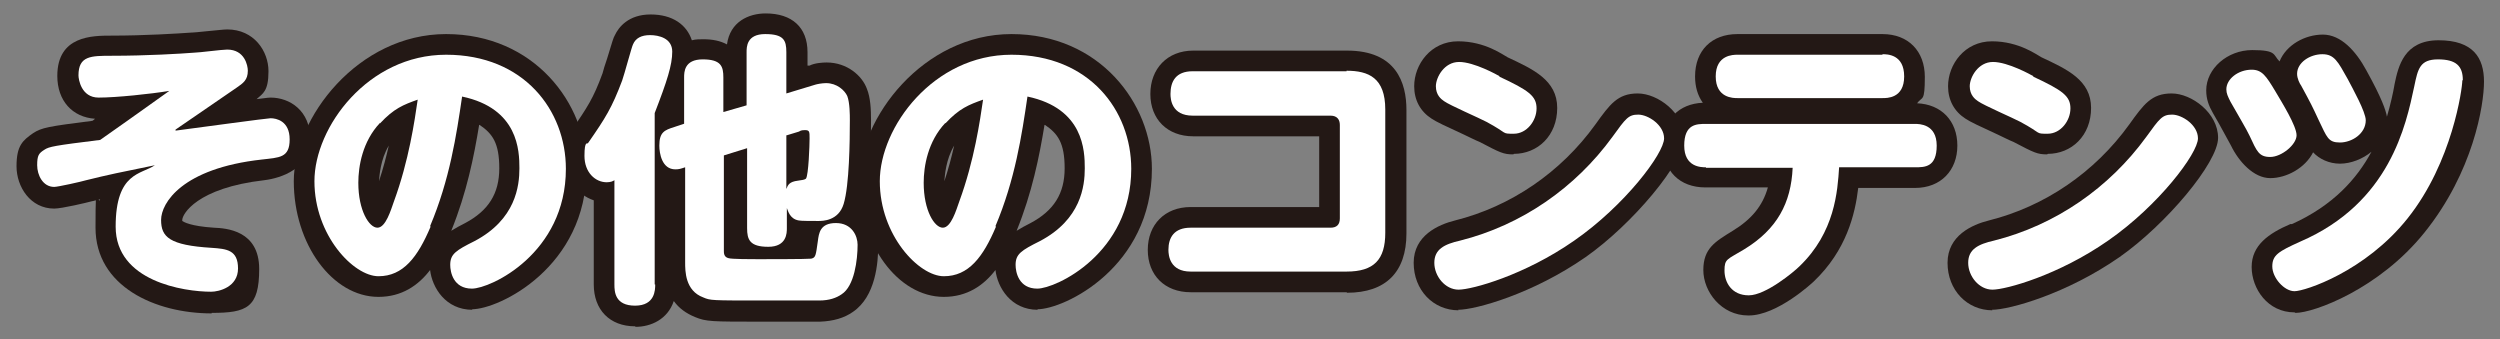
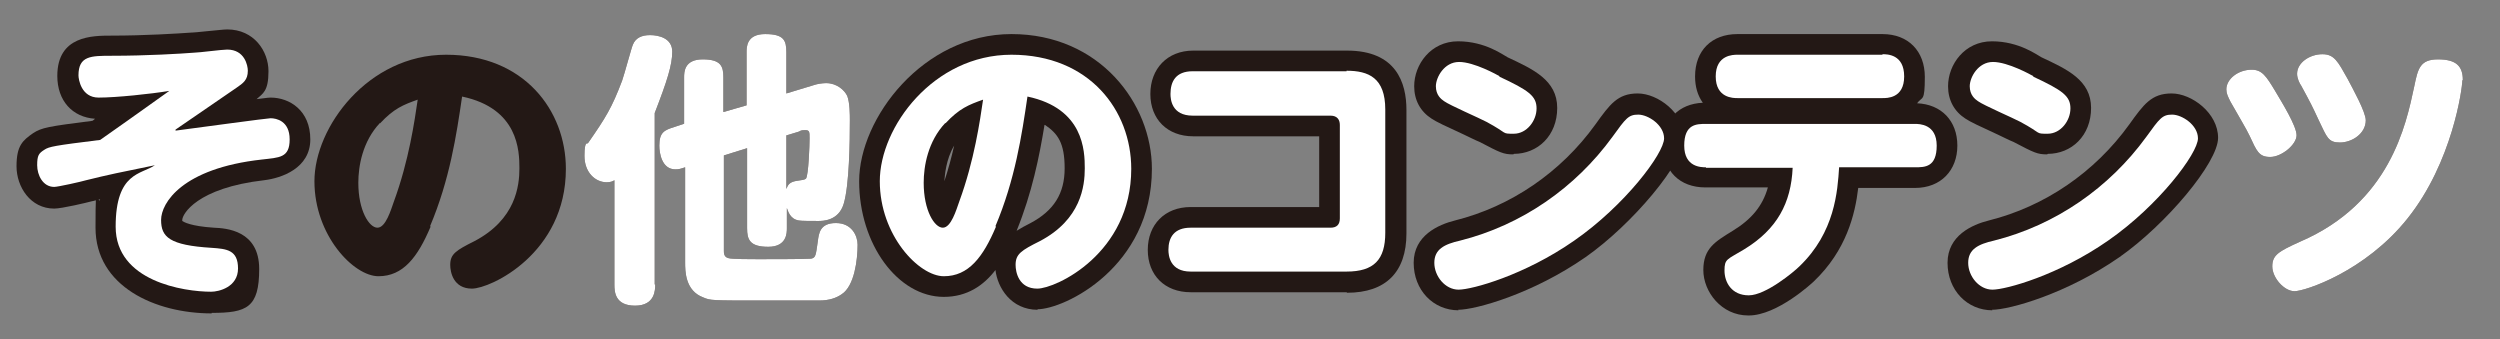
<svg xmlns="http://www.w3.org/2000/svg" version="1.1" viewBox="0 0 484.2 65.7">
  <rect x="0" y="0" width="484.2" height="65.7" fill="#808080" stroke="none" />
  <defs>
    <style>
      .cls-1 {
        fill: #231815;
      }

      .cls-2 {
        fill: #fff;
      }
    </style>
  </defs>
  <g>
    <g id="_レイヤー_1" data-name="レイヤー_1">
      <g>
        <g>
          <path class="cls-1" d="M34,25.3c5.3-.7,17.8-2.4,18.4-2.4,1.1,0,3.7.5,3.7,4.1s-2,3.5-5.4,3.9c-15.4,1.7-19.5,8.4-19.5,11.7s1.6,4.9,9.8,5.4c2.9.2,5.1.4,5.1,4s-3.7,4.5-5.2,4.5c-5.3,0-18.5-2-18.5-12.6s5-10.1,7.6-11.9c-6.4,1.3-9.3,1.9-13.3,2.9-1,.3-5.5,1.3-6.2,1.3-2.2,0-3.3-2.3-3.3-4.2s.3-2.3,1.4-3c.9-.6,1.9-.8,10.8-1.9,4.1-2.9,5.3-3.7,13.4-9.5-3.6.6-10.3,1.3-13.7,1.3s-3.9-3.6-3.9-4.3c0-3.8,2.4-3.8,6.5-3.8,6.7,0,13.4-.4,15.9-.6.9,0,5.4-.6,6.4-.6,3.4,0,4,3.1,4,4.1,0,1.8-.9,2.4-2.2,3.3l-11.8,8.1Z" />
          <path class="cls-1" d="M83.4,43.9c-2.5,5.9-5.3,9.6-10.1,9.6s-12.4-7.9-12.4-18.4,10.4-24.5,25.5-24.5,23.2,10.8,23.2,22.1c0,16.4-14.6,23.2-18.2,23.2s-4.2-3.2-4.2-4.6c0-2.1,1.1-2.8,4.7-4.6,8-4.2,8.7-10.7,8.7-14.1s-.2-11.6-11.1-13.9c-1.1,7.5-2.4,16.1-6.2,25.1ZM73.6,23.8c-3.4,3.6-4.2,8.4-4.2,11.6,0,5.4,2.1,8.7,3.7,8.7s2.6-3.4,3.2-5.1c2.9-7.9,4-15.6,4.6-19.7-2.8,1-4.6,1.7-7.3,4.6Z" />
          <path class="cls-1" d="M126.9,55.1c0,1,0,4.1-3.9,4.1s-4-2.7-4-4.1v-20.2c-.3.2-.7.4-1.5.4-2.2,0-4.3-1.9-4.3-5.1s.6-2.2.7-2.5c3.4-4.9,4.6-6.8,6.6-12.1.4-1.1,1.9-6.7,2.1-7,.5-1.2,1.6-1.8,3.3-1.8s4.3.6,4.3,3.2-1,5.7-3.4,11.9v33.2ZM132.5,24v-9c0-1,0-3.5,3.6-3.5s4,1.4,4,3.5v6.7l4.5-1.3v-10.3c0-1,0-3.5,3.6-3.5s4.1,1.2,4.1,3.5v8l5.6-1.7c.3-.1,1.3-.3,2.1-.3,2.1,0,3.6,1.4,4.1,2.5.5,1.3.5,3.7.5,4.7,0,4-.1,12.6-1.2,16.2-1,3.3-4.1,3.3-4.9,3.3-1.3,0-3.4,0-3.8-.1-1.8-.3-2.1-2-2.3-2.4v3.9c0,.9,0,3.6-3.6,3.6s-4.1-1.4-4.1-3.6v-15.5l-4.5,1.4v18.5c0,.4,0,1.2.9,1.4.5.2,4.6.2,5.7.2s9.6,0,10.3-.1c.9-.2.9-.6,1.3-3.4.2-1.5.4-3.5,3.5-3.5s4.2,2.5,4.2,4.2c0,2.9-.6,8-3.1,9.6-1,.7-2.4,1.2-4.3,1.2-1.4,0-10.3,0-10.9,0-10.1,0-10.2,0-11.6-.6-3.5-1.3-3.5-5.1-3.5-6.8v-18.4c-.9.3-1.2.4-1.9.4-2.6,0-3.1-3.1-3.1-4.6,0-2.6,1-3,2.9-3.6l2.1-.7ZM152.3,26.2v10.4c.3-.8.6-1.4,2.2-1.6.8-.1,1.4-.2,1.6-.4.5-.7.7-6.5.7-7.8s0-1.6-.9-1.6-.9.2-1.2.3l-2.3.7Z" />
          <path class="cls-1" d="M192.9,43.9c-2.5,5.9-5.3,9.6-10.1,9.6s-12.4-7.9-12.4-18.4,10.4-24.5,25.5-24.5,23.2,10.8,23.2,22.1c0,16.4-14.6,23.2-18.2,23.2s-4.2-3.2-4.2-4.6c0-2.1,1.1-2.8,4.7-4.6,8-4.2,8.7-10.7,8.7-14.1s-.2-11.6-11.1-13.9c-1.1,7.5-2.4,16.1-6.2,25.1ZM183.1,23.8c-3.4,3.6-4.2,8.4-4.2,11.6,0,5.4,2.1,8.7,3.7,8.7s2.6-3.4,3.2-5.1c2.9-7.9,4-15.6,4.6-19.7-2.8,1-4.6,1.7-7.3,4.6Z" />
          <path class="cls-1" d="M260.8,13.7c4.3,0,7.5,1.4,7.5,7.5v23.9c0,5.2-2.2,7.5-7.5,7.5h-30.2c-4,0-4.3-3.1-4.3-4.2,0-2.4,1.1-4.3,4.3-4.3h27.1c1.2,0,1.8-.6,1.8-1.8v-18.1c0-1-.5-1.8-1.8-1.8h-26.7c-4.1,0-4.3-3.2-4.3-4.2,0-2.4,1-4.4,4.3-4.4h29.8Z" />
          <path class="cls-1" d="M322.3,26.8c0,2.9-7.6,13-17.4,19.8-9.6,6.7-19.8,9.5-22.4,9.5s-4.7-2.6-4.7-5.2,1.9-3.6,5-4.3c11.9-3,22.3-10.2,29.5-20.1,2.6-3.6,3.1-4.3,5-4.3s5,2,5,4.6ZM290.3,14.8c5.8,2.7,7.3,3.8,7.3,6.2s-1.9,4.9-4.4,4.9-1,0-5.3-2.3c-1.3-.7-7.1-3.2-8.2-4-.6-.4-1.6-1.2-1.6-2.9s1.6-4.7,4.5-4.7,7.4,2.5,7.9,2.8Z" />
          <path class="cls-1" d="M330.4,32.4c-.9,0-4.2,0-4.2-4.2s2.4-4.2,4.2-4.2h40.5c.8,0,4.2,0,4.2,4.2s-2.3,4.2-4.2,4.2h-14.7c-.3,4.6-.8,12.6-7.7,19.2-1,1-6.5,5.6-9.8,5.6s-4.7-2.5-4.7-4.8.5-2.1,3.8-4.1c6.4-3.9,9.1-9,9.4-15.8h-16.8ZM364.6,10.5c.9,0,4.2,0,4.2,4.3s-3.4,4.2-4.2,4.2h-28.1c-.8,0-4.2,0-4.2-4.2s3.4-4.2,4.2-4.2h28.1Z" />
          <path class="cls-1" d="M425.7,26.8c0,2.9-7.6,13-17.4,19.8-9.6,6.7-19.8,9.5-22.4,9.5s-4.7-2.6-4.7-5.2,1.9-3.6,5-4.3c11.9-3,22.3-10.2,29.5-20.1,2.6-3.6,3.1-4.3,5-4.3s5,2,5,4.6ZM393.7,14.8c5.8,2.7,7.3,3.8,7.3,6.2s-1.9,4.9-4.4,4.9-1,0-5.3-2.3c-1.3-.7-7.1-3.2-8.2-4-.6-.4-1.6-1.2-1.6-2.9s1.6-4.7,4.5-4.7,7.4,2.5,7.9,2.8Z" />
          <path class="cls-1" d="M436.1,13.5c2,0,2.8,1.2,4.6,4.2,1.3,2.2,4.1,6.7,4.1,8.5s-2.9,4.2-5.1,4.2-2.6-1.1-4-4.1c-.6-1.3-2.3-4.1-3.7-6.6-.5-1-.8-1.6-.8-2.4,0-2,2.3-3.8,4.9-3.8ZM476.9,15.6c0,1.5-1.9,15.8-10.6,26.7-8.2,10.3-19.9,14.1-21.9,14.1s-4.3-2.6-4.3-4.8,1.2-2.9,5.4-4.8c17.4-7.5,20.5-22.6,22.1-30.1.7-3.4,1.1-5.2,4.6-5.2s4.8,1.3,4.8,4ZM449.8,10.5c2.3,0,3,1.4,4.9,4.8,1,1.9,3.5,6.4,3.5,8,0,2.6-2.7,4.3-5,4.3s-2.5-1-4.1-4.3c-1.3-2.8-1.5-3.2-3.4-6.7-.3-.4-.8-1.4-.8-2.3,0-2.2,2.5-3.8,4.9-3.8Z" />
        </g>
        <g>
          <path class="cls-1" d="M41,60.7c-10.9,0-22.5-5.2-22.5-16.6s.4-3.9.9-5.5c-.6.1-1.1.3-1.7.4-.7.2-5.7,1.4-7.2,1.4-4.6,0-7.3-4.2-7.3-8.2s1.2-5,3.2-6.4c1.7-1.1,2.9-1.3,11.5-2.4.2-.1.4-.3.5-.4-4.4-.3-7.3-3.5-7.3-8.3,0-7.8,6.8-7.8,10.5-7.8,6.4,0,12.8-.4,15.6-.6,0,0,0,0,.1,0,.3,0,1.2-.1,2.2-.2,2.3-.2,3.8-.4,4.5-.4,5.2,0,8,4.2,8,8.1s-1.1,4.3-2.3,5.4c2.3-.3,2.5-.3,2.7-.3,3.7,0,7.7,2.5,7.7,8.1s-5.6,7.5-8.9,7.9c-13.1,1.5-15.9,6.6-15.9,7.7s0,.1,0,.2c.3.2,1.6,1,6.1,1.3,2.4.1,8.8.5,8.8,8s-2.4,8.5-9.2,8.5ZM27.9,39.5c-.9,1.3-1.4,2.7-1.4,4.6,0,8.5,14.4,8.6,14.5,8.6.6,0,1,0,1.1-.1,0,0,0-.2,0-.3-.4,0-1,0-1.3-.1-3.4-.2-13.6-.9-13.6-9.4s.2-2.1.6-3.2ZM35.3,42.9h0ZM32.6,29.1c.5.4.9.9,1.2,1.6.2.5.3,1,.3,1.5,2.6-1.7,6-3.2,10.5-4.2-2.8.4-6.3.8-10.1,1.3-.7,0-1.3,0-1.9-.2ZM30,24.7c-3.2,2.3-4.7,3.4-6.9,4.9,1.7-.4,3.6-.8,6.1-1.3.8-.2,1.5,0,2.2.2-.5-.4-1-1-1.2-1.7-.3-.7-.3-1.4-.2-2.1ZM52.4,27s0,0,0,0h0s0,0,0,0ZM35.2,14.5c.6.4,1,1,1.3,1.7.3.8.4,1.6.2,2.3l6.9-4.7s0,0,0,0c-.8,0-2.4.2-3.3.3-1.1.1-2,.2-2.5.2-.7,0-1.6.1-2.7.2ZM19.2,15s0,0,0,0c.6,0,1.4,0,2.2,0-.7,0-1.6,0-2.2,0Z" />
-           <path class="cls-1" d="M91.5,60c-5.2,0-7.8-4.3-8.2-7.7-2.3,3-5.5,5.2-10,5.2-8.9,0-16.4-10.2-16.4-22.4s12.4-28.5,29.5-28.5,27.2,13.5,27.2,26.1c0,19-16.9,27.2-22.2,27.2ZM91.3,51.7c0,.1,0,.2.1.3,1.8-.2,14.2-5.1,14.2-19.2s-4.1-15-13.1-17.4c7.7,2.4,12,8.6,12,17.3s-5.9,15.1-10.9,17.7c-.9.4-1.9,1-2.5,1.3ZM78,16.1c-8,2.9-13,9.9-13,19.1s5,14.4,8.4,14.4,3.7-.9,6.4-7.2c3.7-8.8,4.9-17.3,5.9-24.2.2-1.1.8-2.1,1.7-2.7.5-.4,1.1-.6,1.7-.7-.8,0-1.7-.1-2.6-.1-1.9,0-3.8.2-5.6.6.9,0,1.8.3,2.5.9,1.1.9,1.7,2.3,1.5,3.7-.6,3.9-1.8,12.1-4.8,20.5v.2c-1.2,3-2.9,7.5-7,7.5s-7.7-5.3-7.7-12.7.5-9.2,5.3-14.3c0,0,0,0,0,0,2.8-2.9,5-4,7.3-5ZM92.8,24.2c-1,6.1-2.4,13.1-5.4,20.5.8-.5,1.7-1,2.7-1.5,4.5-2.4,6.6-5.7,6.6-10.6s-1.3-6.7-3.8-8.4ZM83.4,43.9h0,0ZM74.6,40.6h0,0ZM75.3,28.2c-1.6,2.7-1.8,5.7-1.9,6.9.8-2.4,1.4-4.7,1.9-6.9Z" />
-           <path class="cls-1" d="M123,63.2c-4.9,0-8-3.2-8-8.1v-16.3c-3.2-1.1-5.8-4.2-5.8-8.7s.4-3.1,1.3-4.5c0,0,0-.2.1-.2,3.2-4.7,4.3-6.3,6.1-11.2.1-.4.5-1.8.9-2.9,1-3.3,1.2-4,1.5-4.5.7-1.5,2.6-4,6.9-4s7,2,8,5c.7-.2,1.5-.2,2.2-.2,1.8,0,3.3.3,4.6,1,.6-4.4,4.2-6,7.5-6,5.1,0,8.1,2.7,8.1,7.5v2.6h.4c1-.5,2.5-.6,3.3-.6,4,0,6.9,2.6,7.8,5.1.7,1.7.8,4,.8,6.1,0,8.6-.5,14.4-1.4,17.4h0c1.6,1.2,2.8,3.2,2.8,6.7s-.5,10-4.9,13c-1.7,1.2-3.8,1.8-6.4,1.9-1.3,0-8.8,0-11.1,0-10,0-10.9,0-13.1-.9-1.7-.7-3.1-1.7-4.1-3.1-1.2,3.6-4.5,5-7.4,5ZM136.5,50.7h0c0,2.6.5,3,.9,3.1.7.3.9.3,10.2.3s9.9,0,10.8,0c1.3,0,1.9-.3,2.2-.5.4-.3.9-1.7,1.2-3.6-.5,1.8-1.4,3.3-3.9,3.9,0,0-.2,0-.3,0-.4,0-1,.2-10.9.2s-6.2-.2-6.8-.3c-1.6-.5-2.8-1.6-3.4-3.1ZM148.6,44.5h0s0,0,0,0ZM156.6,38.8c.7,0,1.4,0,1.8,0,1,0,1-.1,1.1-.5.2-.6.4-1.6.5-2.9-.2.9-.5,1.3-.7,1.5,0,0-.1.1-.2.2-.8,1-1.7,1.4-2.6,1.6ZM148.6,38.2v.5c0,0,0-.2.1-.3,0,0,0-.2-.1-.3ZM118.9,30.9c.7,0,1.4.2,2,.5,1,.6,1.7,1.5,2,2.7v-12.2c0-.5,0-1,.3-1.4,2.1-5.6,2.8-8.5,3-9.7,0,0,0,0,0,0-.2.8-.6,1.9-.8,2.7-.5,1.7-.8,2.8-1,3.4,0,0,0,0,0,.1-2.2,5.8-3.6,7.9-7,12.8,0,.1,0,.2,0,.3,0,.6.2.9.3,1.1.5-.2,1-.3,1.5-.3ZM132.4,28.4c.8,0,1.7.3,2.4.8.5.4,1,.9,1.3,1.5v-.6c0-1.7,1.1-3.3,2.8-3.8l3.3-1-.9.3c-1.2.4-2.5.1-3.5-.6-.5-.4-.9-.9-1.2-1.4v.5c0,1.8-1.1,3.3-2.8,3.8l-2.1.7s0,0,0,0c0,0,0,0,0,.1.3,0,.6-.1.9-.1ZM144.6,24.6c.8,0,1.7.3,2.4.8.6.4,1.1,1,1.3,1.7v-.9c0-1.8,1.1-3.3,2.8-3.8l1.2-.4h0c-.9,0-1.7-.3-2.4-.8-.6-.4-1-1-1.3-1.7v.8c0,1.8-1.2,3.3-2.9,3.8l-1.8.5c.2,0,.4,0,.6,0ZM155.8,21.2c.4,0,3.9.1,4.7,3.8,0-.6,0-1.1,0-1.7,0-1.9-.1-2.8-.2-3.1,0,0-.2-.1-.4-.1-.3,0-.7,0-.9,0,0,0,0,0,0,0l-3.5,1c0,0,.2,0,.3,0ZM132.5,24h0,0ZM159.4,20.1c0,0-.1,0-.2,0,0,0,.2,0,.2,0ZM136,14.6h0Z" />
          <path class="cls-1" d="M201,60c-5.2,0-7.8-4.3-8.2-7.7-2.3,3-5.5,5.2-10,5.2-8.9,0-16.4-10.2-16.4-22.4s12.4-28.5,29.5-28.5,27.2,13.5,27.2,26.1c0,19-16.9,27.2-22.2,27.2ZM200.8,51.7c0,.1,0,.2.1.3,1.8-.2,14.2-5.1,14.2-19.2s-4.1-15-13.1-17.4c7.7,2.4,12,8.6,12,17.3s-5.9,15.1-10.9,17.7c-.9.4-1.9,1-2.5,1.3ZM187.5,16.1c-8,2.9-13,9.9-13,19.1s5,14.4,8.4,14.4,3.7-.9,6.4-7.2c3.7-8.8,4.9-17.3,5.9-24.2.2-1.1.8-2.1,1.7-2.7.5-.4,1.1-.6,1.7-.7-.8,0-1.7-.1-2.6-.1-1.9,0-3.8.2-5.6.6.9,0,1.8.3,2.5.9,1.1.9,1.7,2.3,1.5,3.7-.6,3.9-1.8,12.1-4.8,20.5v.2c-1.2,3-2.9,7.5-7,7.5s-7.7-5.3-7.7-12.7.5-9.2,5.3-14.3c0,0,0,0,0,0,2.8-2.9,5-4,7.3-5ZM202.3,24.2c-1,6.1-2.4,13.1-5.4,20.5.8-.5,1.7-1,2.7-1.5,4.5-2.4,6.6-5.7,6.6-10.6s-1.3-6.7-3.8-8.4ZM192.9,43.9h0,0ZM184.1,40.6h0,0ZM184.8,28.2c-1.6,2.7-1.8,5.7-1.9,6.9.8-2.4,1.4-4.7,1.9-6.9Z" />
          <path class="cls-1" d="M260.8,56.6h-30.2c-5,0-8.3-3.3-8.3-8.2s3.3-8.3,8.3-8.3h24.9v-13.7h-24.4c-5,0-8.3-3.3-8.3-8.2s3.3-8.4,8.3-8.4h29.8c9.5,0,11.5,6.2,11.5,11.5v23.9c0,7.5-4,11.5-11.5,11.5ZM230.3,48.6c0,0,.2,0,.3,0h30.2c3.1,0,3.5-.4,3.5-3.5v-23.9c0-3.2-.6-3.5-3.5-3.5h-29.8c-.1,0-.2,0-.3,0,0,0,0,.2,0,.4s0,.2,0,.2c0,0,.2,0,.3,0h26.7c3.4,0,5.8,2.4,5.8,5.8v18.1c0,3.4-2.4,5.8-5.8,5.8h-27.1c-.1,0-.2,0-.3,0,0,0,0,.2,0,.3s0,.2,0,.2ZM230.1,48.1h0Z" />
          <path class="cls-1" d="M282.5,60.1c-4.9,0-8.7-3.9-8.7-9.2s4.8-7.4,8-8.2c10.8-2.7,20.5-9.3,27.2-18.6,2.8-3.9,4.3-6,8.2-6s9,3.8,9,8.6-10.1,16.8-19.1,23.1c-10.2,7.1-21.3,10.2-24.7,10.2ZM281.8,51c0,.2,0,1.1.7,1.1,1.6,0,10.9-2.4,20.1-8.8,8.3-5.8,14.6-13.9,15.6-16.5-.2-.2-.5-.4-.7-.5-.4.5-1.2,1.5-1.9,2.6-7.9,10.8-19.1,18.5-31.8,21.6-.7.2-1.5.4-2,.5ZM318.3,26.9h0,0ZM293.1,29.9c-1.9,0-2.5-.3-6.5-2.4l-.7-.3c-.4-.2-1.3-.6-2.3-1.1-3.7-1.7-5.4-2.5-6.3-3.1-2.2-1.4-3.4-3.6-3.4-6.3,0-4.2,3.2-8.7,8.5-8.7s8.8,2.7,9.6,3.1c4.9,2.3,9.6,4.4,9.6,9.8s-3.8,8.9-8.4,8.9ZM282,16.5c1,.6,3.7,1.8,5,2.4,1.1.5,2.1,1,2.6,1.2l.7.4c1.3.7,2.4,1.2,2.9,1.5.1-.1.3-.5.3-.8-.4-.4-1.7-1.2-4.9-2.7,0,0,0,0-.1,0-1.4-.7-5-2.2-6.1-2.3-.2,0-.3.2-.3.4ZM293.7,21.2h0,0Z" />
          <path class="cls-1" d="M338.6,61.1c-5.2,0-8.7-4.6-8.7-8.8s2.3-5.5,5.7-7.6c3.6-2.2,5.8-4.8,6.8-8.4h-12.1c-5,0-8.2-3.2-8.2-8.2s3.1-8,7.7-8.2c-1-1.4-1.5-3.1-1.5-5.1,0-5,3.2-8.2,8.2-8.2h28.1c5,0,8.2,3.3,8.2,8.3s-.5,3.7-1.5,5.1c4.7.2,7.8,3.4,7.8,8.2s-3.2,8.2-8.2,8.2h-11c-.6,5.1-2.3,12.1-8.6,18.1-.3.3-7.1,6.6-12.6,6.6ZM338.1,52.6c.1.2.3.5.6.5,1.3,0,5.1-2.6,7.1-4.5,5.8-5.5,6.2-12.4,6.5-16.5.1-2.1,1.9-3.8,4-3.8h14.7c0,0,.1,0,.2,0,0,0,0-.1,0-.2s0-.2,0-.2c0,0-.1,0-.2,0h-40.5c0,0-.1,0-.2,0,0,0,0,.1,0,.2s0,.2,0,.2c0,0,.1,0,.2,0h16.8c1.1,0,2.1.4,2.9,1.2s1.2,1.9,1.1,3c-.4,8.4-4.1,14.6-11.3,19-.6.4-1.3.8-1.8,1.1ZM371.4,28.3h0ZM336.4,15c0,0,.1,0,.2,0h28.1s.1,0,.2,0c0,0,0-.1,0-.2,0-.1,0-.2,0-.3,0,0-.1,0-.2,0h-28.1s-.1,0-.2,0c0,0,0,.1,0,.2s0,.2,0,.2ZM365.1,14.6h0,0Z" />
          <path class="cls-1" d="M385.9,60.1c-4.9,0-8.7-3.9-8.7-9.2s4.8-7.4,8-8.2c10.8-2.7,20.5-9.3,27.2-18.6,2.8-3.9,4.3-6,8.2-6s9,3.8,9,8.6-10.1,16.8-19.1,23.1c-10.2,7.1-21.3,10.2-24.7,10.2ZM385.2,51c0,.2,0,1.1.7,1.1,1.6,0,10.9-2.4,20.1-8.8,8.3-5.8,14.6-13.9,15.6-16.5-.2-.2-.5-.4-.7-.5-.4.5-1.2,1.5-1.9,2.6-7.9,10.8-19.1,18.5-31.8,21.6-.7.2-1.5.4-2,.5ZM421.7,26.9h0,0ZM396.5,29.9c-1.9,0-2.5-.3-6.5-2.4l-.7-.3c-.4-.2-1.3-.6-2.3-1.1-3.7-1.7-5.4-2.5-6.3-3.1-2.2-1.4-3.4-3.6-3.4-6.3,0-4.2,3.2-8.7,8.5-8.7s8.8,2.7,9.6,3.1c4.9,2.3,9.6,4.4,9.6,9.8s-3.8,8.9-8.4,8.9ZM385.4,16.5c1,.6,3.7,1.8,5,2.4,1.1.5,2.1,1,2.6,1.2l.7.4c1.3.7,2.4,1.2,2.9,1.5.1-.1.3-.5.3-.8-.4-.4-1.7-1.2-4.9-2.7,0,0,0,0-.1,0-1.4-.7-5-2.2-6.1-2.3-.2,0-.3.2-.3.4ZM397.1,21.2h0,0Z" />
-           <path class="cls-1" d="M444.4,60.5c-5.2,0-8.3-4.6-8.3-8.8s3.3-6.5,7.5-8.3h.3c8-3.6,12.6-8.8,15.4-14-1.7,1.4-4,2.3-6.1,2.3s-4-.9-5.2-2.2c-1.5,3-5.1,5-8.3,5s-6.1-3.2-7.6-6.3c-.4-.8-1.4-2.5-2.3-4.2-.4-.7-.8-1.4-1.2-2.1-.8-1.4-1.3-2.7-1.3-4.4,0-4.2,4.1-7.8,8.9-7.8s4,.9,5.3,2.2c1.3-3.2,4.9-5.2,8.4-5.2s6.4,3.2,8.4,6.9c3,5.4,3.8,7.8,4,9,.7-2.4,1.2-4.6,1.5-6.4.7-3.3,1.8-8.4,8.5-8.4s8.8,3.4,8.8,8-2.1,17.5-11.5,29.2c-8.8,11-21.5,15.6-25,15.6ZM444.1,51.9c0,.2.2.5.3.6,2.4-.4,12-4.2,18.8-12.6,8-10,9.6-22.6,9.7-24.1-.1,0-.4-.1-.8-.1s-.1,0-.2,0c-.2.5-.3,1.3-.5,2-1.5,7.4-5.1,24.6-24.4,32.9h-.3c-1,.6-2.1,1-2.7,1.4ZM435.4,17.7s0,0,0,.1c.4.7.8,1.4,1.2,2.1,1.1,2,2.1,3.7,2.6,4.7.3.5.6,1.2.8,1.7.2,0,.4-.2.5-.3-.4-1-1.5-3.1-3.3-6.1v-.2c-.6-.8-1.2-1.7-1.5-2.2-.2,0-.3,0-.4.1ZM449.1,14.6s0,0,0,0v.2c2,3.3,2.3,3.8,3.6,6.7h0c.3.7.6,1.4.9,1.8.2,0,.4-.2.5-.3-.3-.8-1.1-2.7-2.9-6-.6-1-1.2-2.2-1.6-2.7-.2,0-.3,0-.4.1ZM436.2,17.5h0,0ZM449.8,14.5h0,0Z" />
        </g>
        <g>
          <path class="cls-2" d="M34,25.3c5.3-.7,17.8-2.4,18.4-2.4,1.1,0,3.7.5,3.7,4.1s-2,3.5-5.4,3.9c-15.4,1.7-19.5,8.4-19.5,11.7s1.6,4.9,9.8,5.4c2.9.2,5.1.4,5.1,4s-3.7,4.5-5.2,4.5c-5.3,0-18.5-2-18.5-12.6s5-10.1,7.6-11.9c-6.4,1.3-9.3,1.9-13.3,2.9-1,.3-5.5,1.3-6.2,1.3-2.2,0-3.3-2.3-3.3-4.2s.3-2.3,1.4-3c.9-.6,1.9-.8,10.8-1.9,4.1-2.9,5.3-3.7,13.4-9.5-3.6.6-10.3,1.3-13.7,1.3s-3.9-3.6-3.9-4.3c0-3.8,2.4-3.8,6.5-3.8,6.7,0,13.4-.4,15.9-.6.9,0,5.4-.6,6.4-.6,3.4,0,4,3.1,4,4.1,0,1.8-.9,2.4-2.2,3.3l-11.8,8.1Z" />
-           <path class="cls-2" d="M83.4,43.9c-2.5,5.9-5.3,9.6-10.1,9.6s-12.4-7.9-12.4-18.4,10.4-24.5,25.5-24.5,23.2,10.8,23.2,22.1c0,16.4-14.6,23.2-18.2,23.2s-4.2-3.2-4.2-4.6c0-2.1,1.1-2.8,4.7-4.6,8-4.2,8.7-10.7,8.7-14.1s-.2-11.6-11.1-13.9c-1.1,7.5-2.4,16.1-6.2,25.1ZM73.6,23.8c-3.4,3.6-4.2,8.4-4.2,11.6,0,5.4,2.1,8.7,3.7,8.7s2.6-3.4,3.2-5.1c2.9-7.9,4-15.6,4.6-19.7-2.8,1-4.6,1.7-7.3,4.6Z" />
          <path class="cls-2" d="M126.9,55.1c0,1,0,4.1-3.9,4.1s-4-2.7-4-4.1v-20.2c-.3.2-.7.4-1.5.4-2.2,0-4.3-1.9-4.3-5.1s.6-2.2.7-2.5c3.4-4.9,4.6-6.8,6.6-12.1.4-1.1,1.9-6.7,2.1-7,.5-1.2,1.6-1.8,3.3-1.8s4.3.6,4.3,3.2-1,5.7-3.4,11.9v33.2ZM132.5,24v-9c0-1,0-3.5,3.6-3.5s4,1.4,4,3.5v6.7l4.5-1.3v-10.3c0-1,0-3.5,3.6-3.5s4.1,1.2,4.1,3.5v8l5.6-1.7c.3-.1,1.3-.3,2.1-.3,2.1,0,3.6,1.4,4.1,2.5.5,1.3.5,3.7.5,4.7,0,4-.1,12.6-1.2,16.2-1,3.3-4.1,3.3-4.9,3.3-1.3,0-3.4,0-3.8-.1-1.8-.3-2.1-2-2.3-2.4v3.9c0,.9,0,3.6-3.6,3.6s-4.1-1.4-4.1-3.6v-15.5l-4.5,1.4v18.5c0,.4,0,1.2.9,1.4.5.2,4.6.2,5.7.2s9.6,0,10.3-.1c.9-.2.9-.6,1.3-3.4.2-1.5.4-3.5,3.5-3.5s4.2,2.5,4.2,4.2c0,2.9-.6,8-3.1,9.6-1,.7-2.4,1.2-4.3,1.2-1.4,0-10.3,0-10.9,0-10.1,0-10.2,0-11.6-.6-3.5-1.3-3.5-5.1-3.5-6.8v-18.4c-.9.3-1.2.4-1.9.4-2.6,0-3.1-3.1-3.1-4.6,0-2.6,1-3,2.9-3.6l2.1-.7ZM152.3,26.2v10.4c.3-.8.6-1.4,2.2-1.6.8-.1,1.4-.2,1.6-.4.5-.7.7-6.5.7-7.8s0-1.6-.9-1.6-.9.2-1.2.3l-2.3.7Z" />
          <path class="cls-2" d="M192.9,43.9c-2.5,5.9-5.3,9.6-10.1,9.6s-12.4-7.9-12.4-18.4,10.4-24.5,25.5-24.5,23.2,10.8,23.2,22.1c0,16.4-14.6,23.2-18.2,23.2s-4.2-3.2-4.2-4.6c0-2.1,1.1-2.8,4.7-4.6,8-4.2,8.7-10.7,8.7-14.1s-.2-11.6-11.1-13.9c-1.1,7.5-2.4,16.1-6.2,25.1ZM183.1,23.8c-3.4,3.6-4.2,8.4-4.2,11.6,0,5.4,2.1,8.7,3.7,8.7s2.6-3.4,3.2-5.1c2.9-7.9,4-15.6,4.6-19.7-2.8,1-4.6,1.7-7.3,4.6Z" />
          <path class="cls-2" d="M260.8,13.7c4.3,0,7.5,1.4,7.5,7.5v23.9c0,5.2-2.2,7.5-7.5,7.5h-30.2c-4,0-4.3-3.1-4.3-4.2,0-2.4,1.1-4.3,4.3-4.3h27.1c1.2,0,1.8-.6,1.8-1.8v-18.1c0-1-.5-1.8-1.8-1.8h-26.7c-4.1,0-4.3-3.2-4.3-4.2,0-2.4,1-4.4,4.3-4.4h29.8Z" />
          <path class="cls-2" d="M322.3,26.8c0,2.9-7.6,13-17.4,19.8-9.6,6.7-19.8,9.5-22.4,9.5s-4.7-2.6-4.7-5.2,1.9-3.6,5-4.3c11.9-3,22.3-10.2,29.5-20.1,2.6-3.6,3.1-4.3,5-4.3s5,2,5,4.6ZM290.3,14.8c5.8,2.7,7.3,3.8,7.3,6.2s-1.9,4.9-4.4,4.9-1,0-5.3-2.3c-1.3-.7-7.1-3.2-8.2-4-.6-.4-1.6-1.2-1.6-2.9s1.6-4.7,4.5-4.7,7.4,2.5,7.9,2.8Z" />
          <path class="cls-2" d="M330.4,32.4c-.9,0-4.2,0-4.2-4.2s2.4-4.2,4.2-4.2h40.5c.8,0,4.2,0,4.2,4.2s-2.3,4.2-4.2,4.2h-14.7c-.3,4.6-.8,12.6-7.7,19.2-1,1-6.5,5.6-9.8,5.6s-4.7-2.5-4.7-4.8.5-2.1,3.8-4.1c6.4-3.9,9.1-9,9.4-15.8h-16.8ZM364.6,10.5c.9,0,4.2,0,4.2,4.3s-3.4,4.2-4.2,4.2h-28.1c-.8,0-4.2,0-4.2-4.2s3.4-4.2,4.2-4.2h28.1Z" />
          <path class="cls-2" d="M425.7,26.8c0,2.9-7.6,13-17.4,19.8-9.6,6.7-19.8,9.5-22.4,9.5s-4.7-2.6-4.7-5.2,1.9-3.6,5-4.3c11.9-3,22.3-10.2,29.5-20.1,2.6-3.6,3.1-4.3,5-4.3s5,2,5,4.6ZM393.7,14.8c5.8,2.7,7.3,3.8,7.3,6.2s-1.9,4.9-4.4,4.9-1,0-5.3-2.3c-1.3-.7-7.1-3.2-8.2-4-.6-.4-1.6-1.2-1.6-2.9s1.6-4.7,4.5-4.7,7.4,2.5,7.9,2.8Z" />
          <path class="cls-2" d="M436.1,13.5c2,0,2.8,1.2,4.6,4.2,1.3,2.2,4.1,6.7,4.1,8.5s-2.9,4.2-5.1,4.2-2.6-1.1-4-4.1c-.6-1.3-2.3-4.1-3.7-6.6-.5-1-.8-1.6-.8-2.4,0-2,2.3-3.8,4.9-3.8ZM476.9,15.6c0,1.5-1.9,15.8-10.6,26.7-8.2,10.3-19.9,14.1-21.9,14.1s-4.3-2.6-4.3-4.8,1.2-2.9,5.4-4.8c17.4-7.5,20.5-22.6,22.1-30.1.7-3.4,1.1-5.2,4.6-5.2s4.8,1.3,4.8,4ZM449.8,10.5c2.3,0,3,1.4,4.9,4.8,1,1.9,3.5,6.4,3.5,8,0,2.6-2.7,4.3-5,4.3s-2.5-1-4.1-4.3c-1.3-2.8-1.5-3.2-3.4-6.7-.3-.4-.8-1.4-.8-2.3,0-2.2,2.5-3.8,4.9-3.8Z" />
        </g>
      </g>
    </g>
  </g>
</svg>